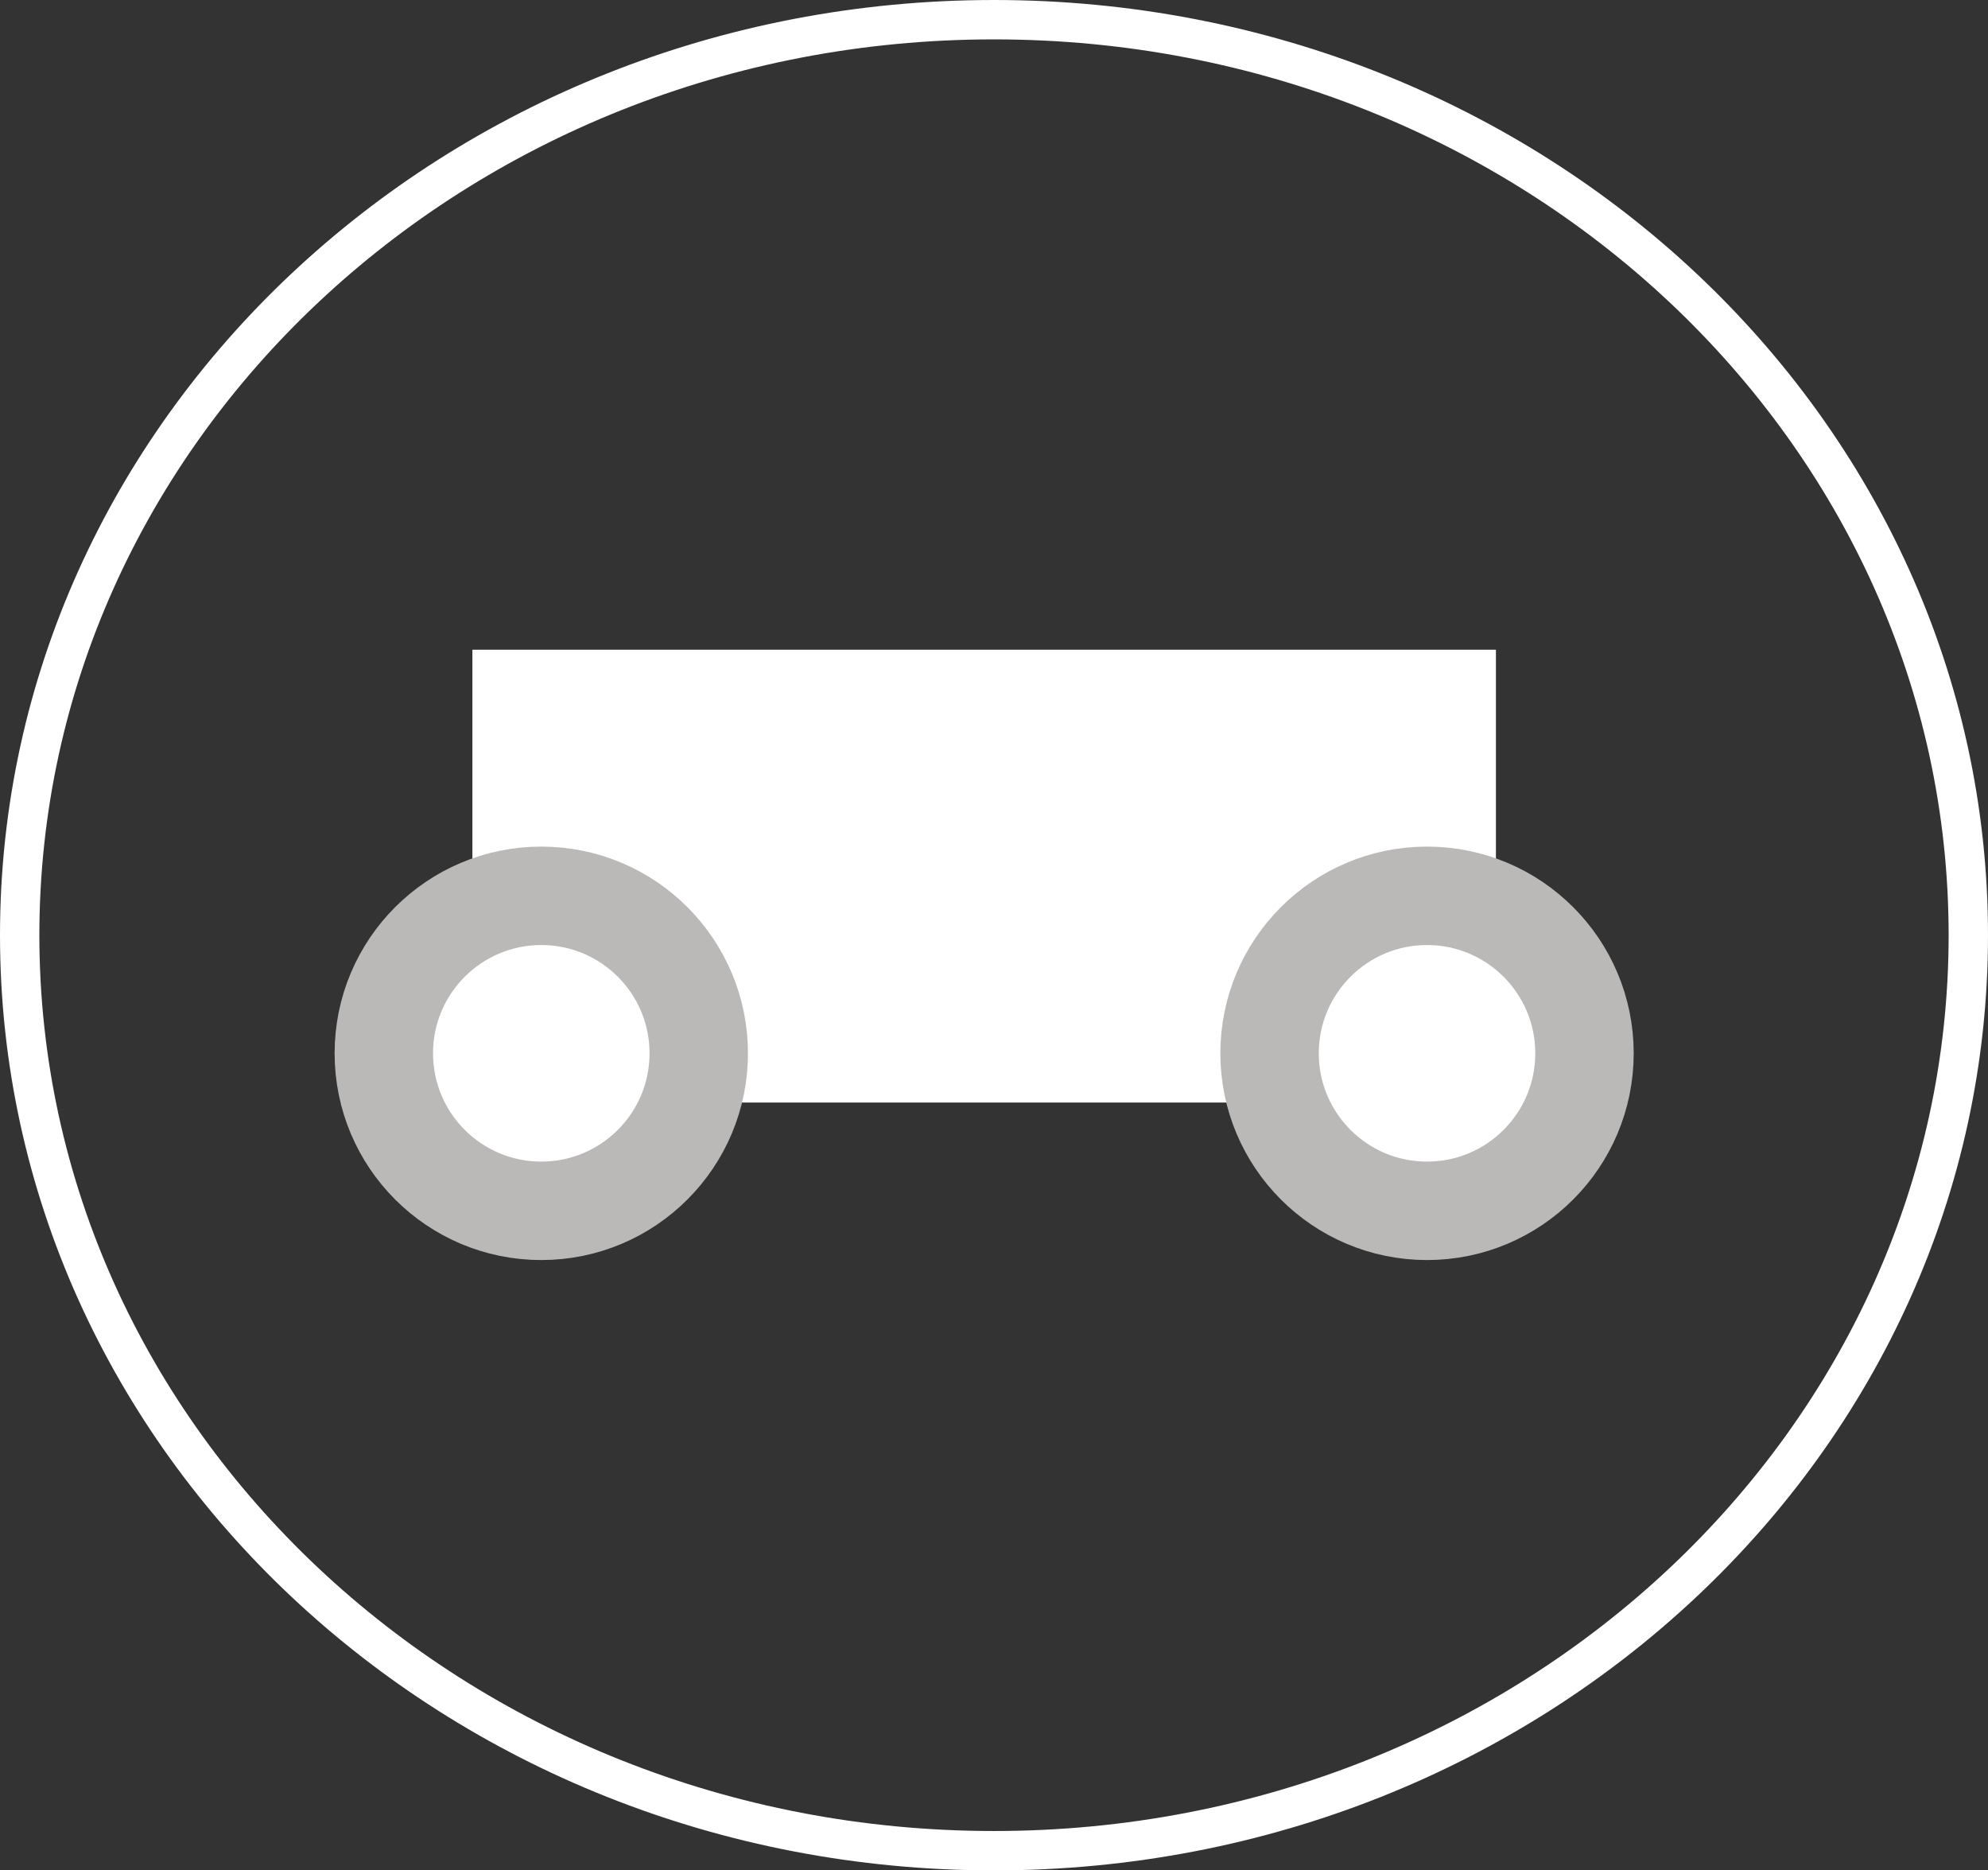
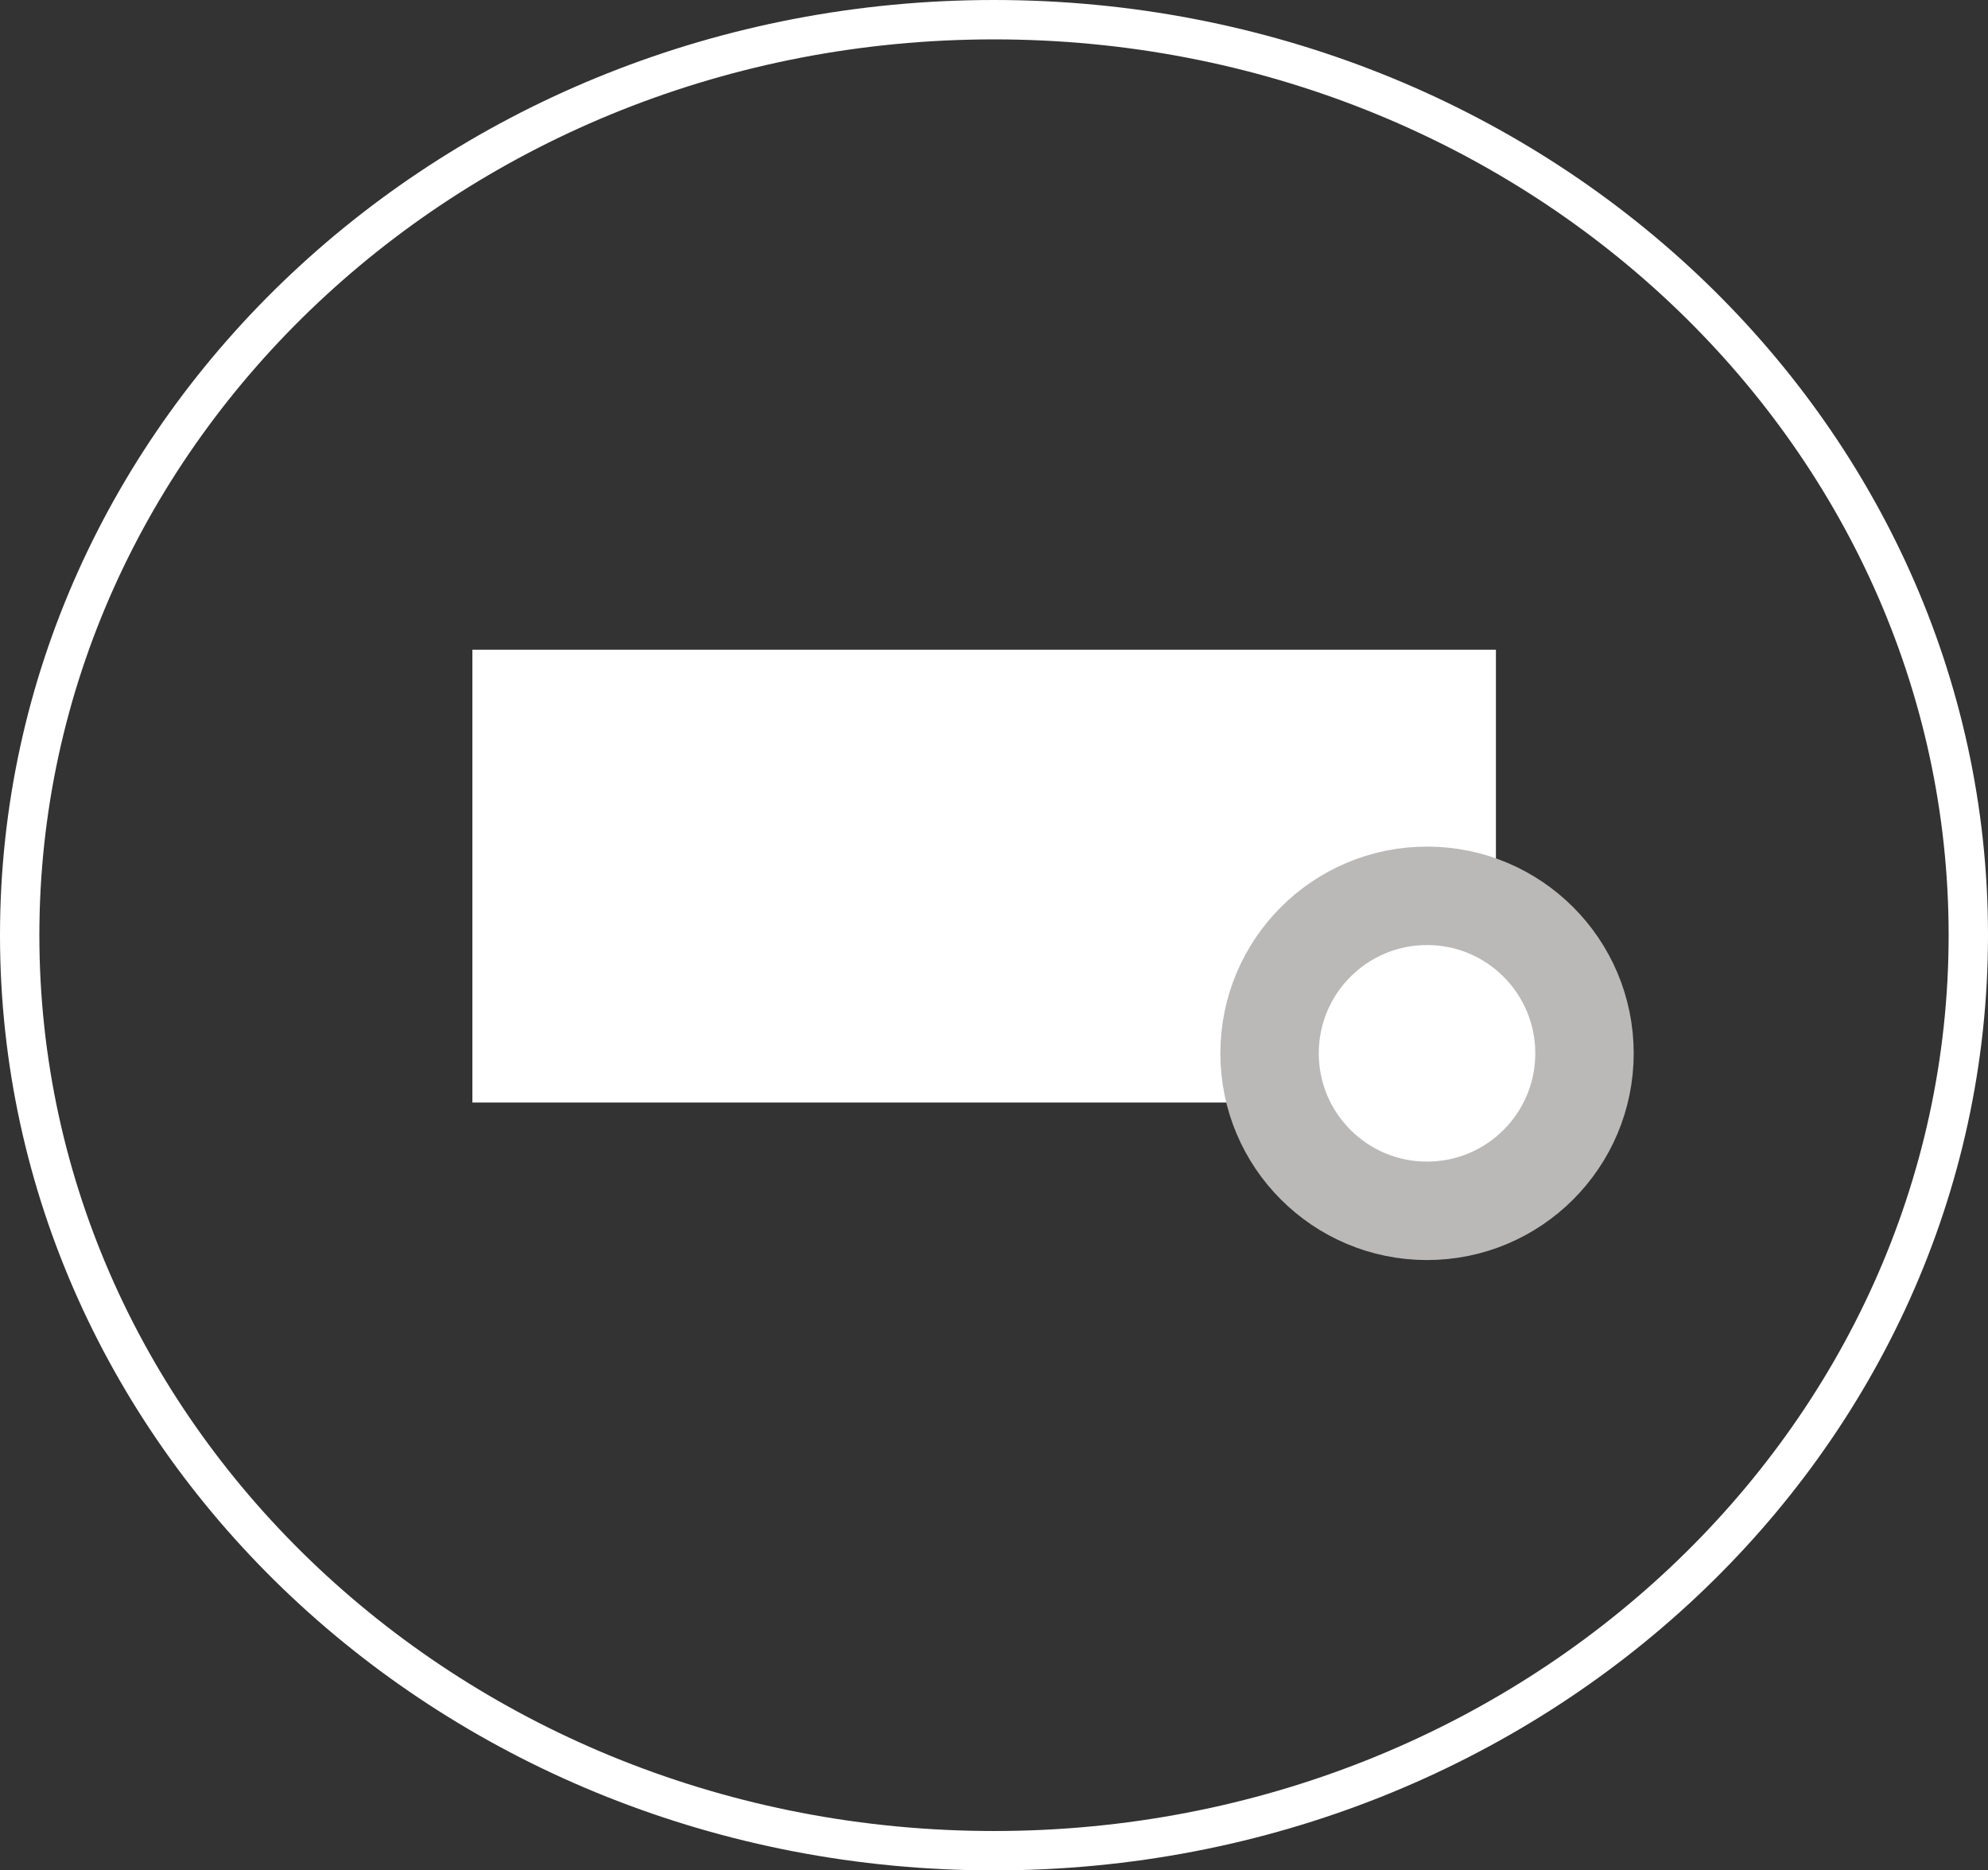
<svg xmlns="http://www.w3.org/2000/svg" width="101" height="95" viewBox="0 0 101 95" fill="none">
  <rect x="0" y="0" width="101" height="95" fill="#333333" stroke="none" />
  <path d="M100 47.5C100 73.124 77.897 94 50.5 94C23.103 94 1 73.124 1 47.5C1 21.876 23.103 1 50.5 1C77.897 1 100 21.876 100 47.5Z" stroke="white" stroke-width="2" />
  <rect x="24" y="33" width="52" height="23" fill="white" />
-   <circle cx="27.5" cy="53.5" r="8" fill="white" stroke="#BBB8B8" stroke-width="5" />
  <circle cx="72.5" cy="53.5" r="8" fill="white" stroke="#BBB8B8" stroke-width="5" />
</svg>